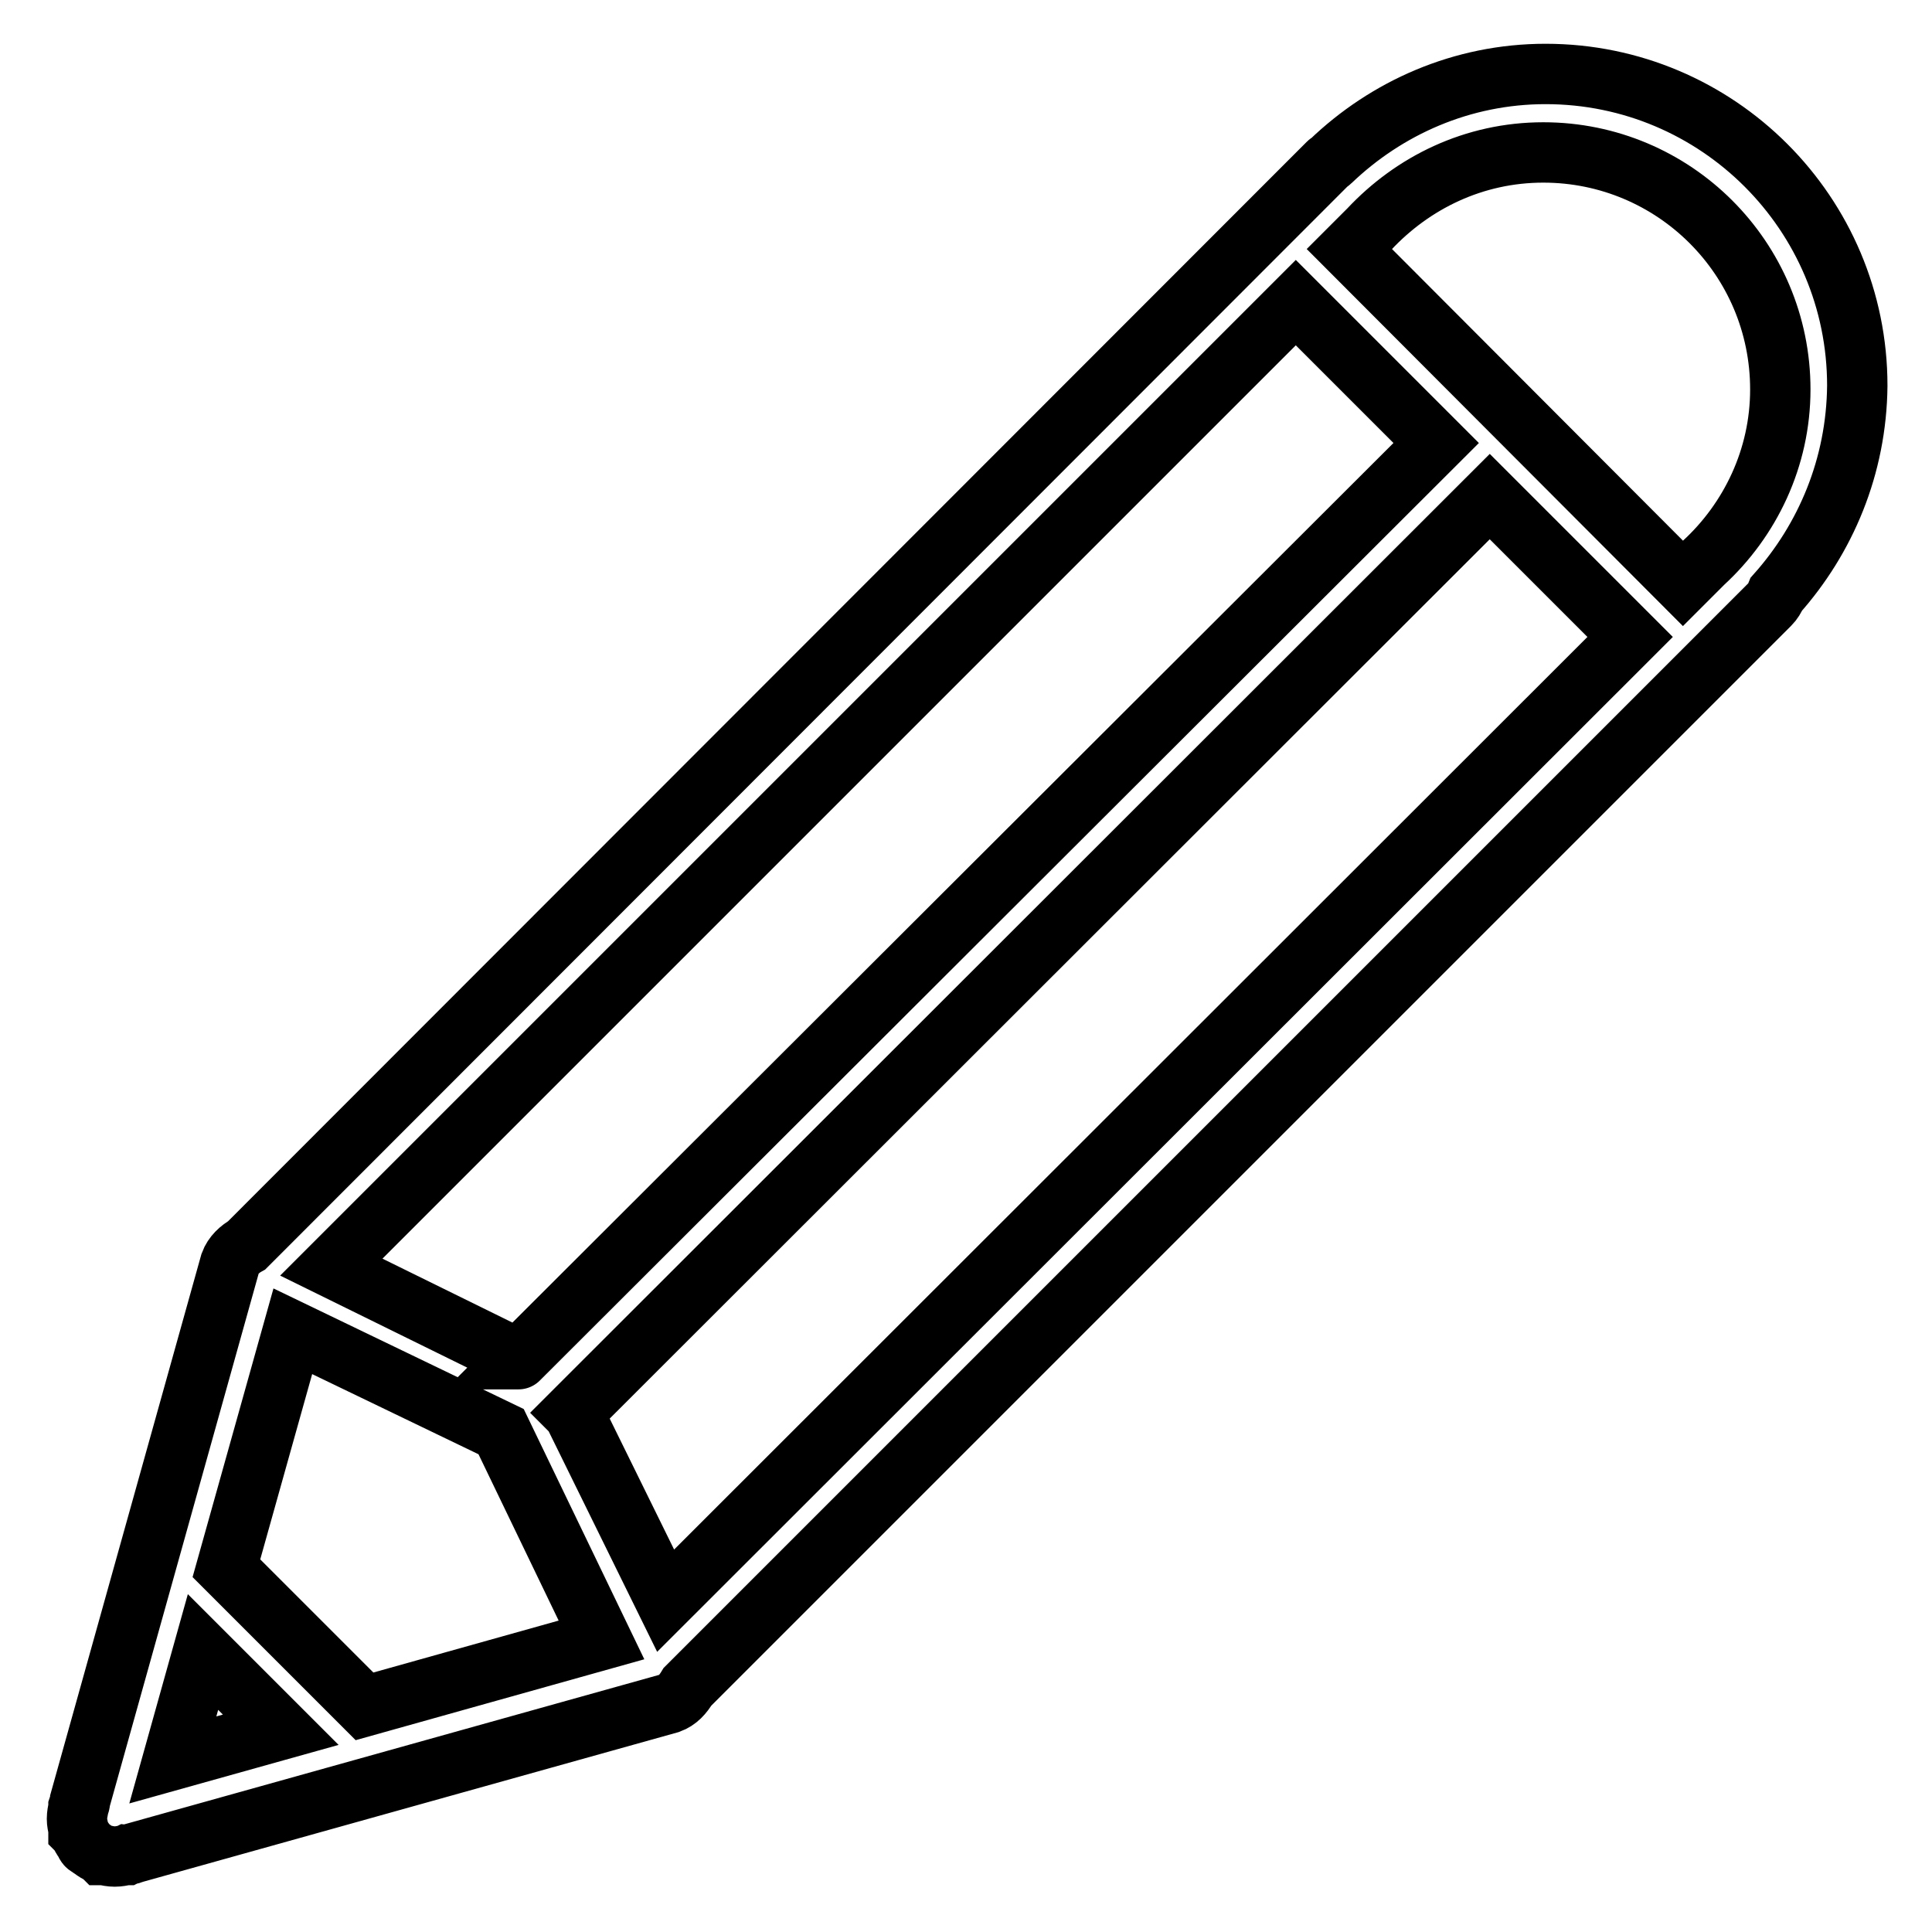
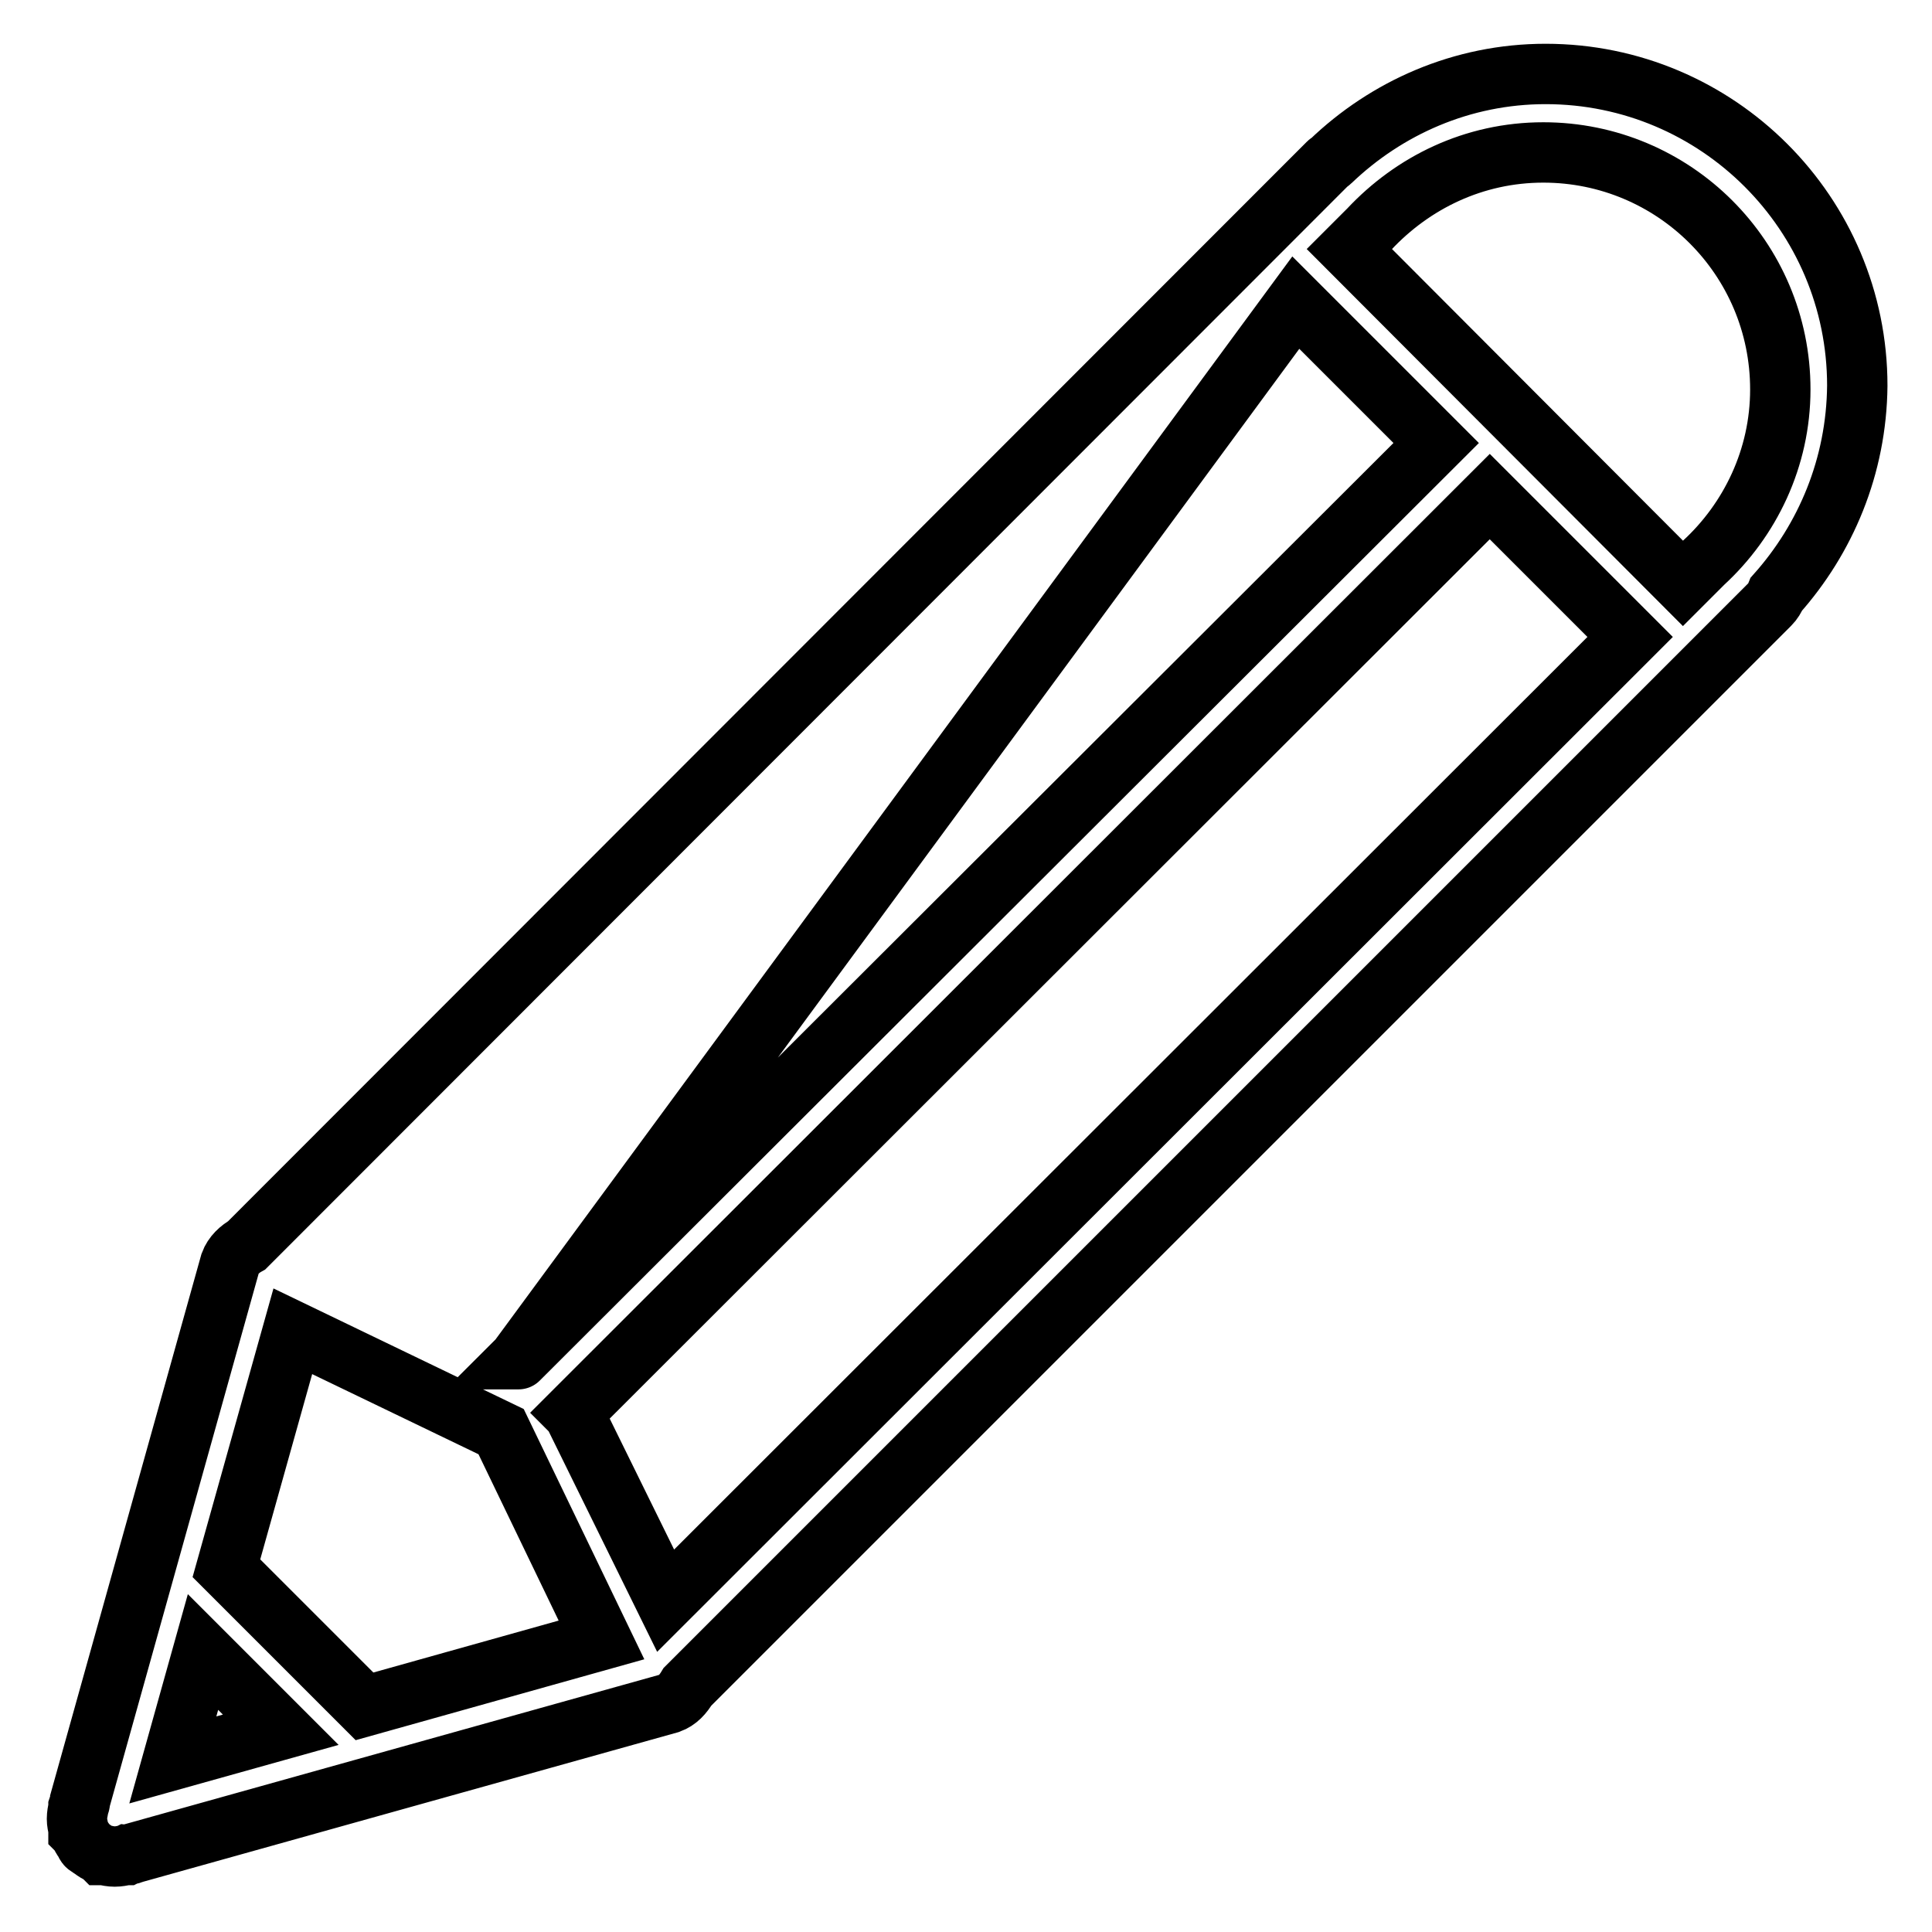
<svg xmlns="http://www.w3.org/2000/svg" version="1.1" x="0px" y="0px" viewBox="0 0 256 256" enable-background="new 0 0 256 256" xml:space="preserve">
  <g>
-     <path stroke-width="8" fill-opacity="0" stroke="#000000" d="M235.4,78.7c-0.2,0.5-0.5,1-0.9,1.4L91.1,223.5c-0.6,1-1.3,1.8-2.4,2.2l-71.2,19.9 c-0.1,0.1-0.3,0.1-0.5,0.1l-0.2,0.1c0,0-0.1,0-0.1,0c-0.5,0.1-1,0.2-1.5,0.2c-0.5,0-1-0.1-1.4-0.2c-0.1,0-0.2,0-0.3,0 c0,0-0.1-0.1-0.1-0.1c-0.5-0.2-0.8-0.4-1.2-0.7c-0.2-0.1-0.4-0.3-0.6-0.4s-0.3-0.4-0.4-0.6c-0.3-0.4-0.5-0.8-0.7-1.2 c0,0-0.1-0.1-0.1-0.1c0-0.1,0-0.2,0-0.3c-0.1-0.5-0.2-0.9-0.2-1.4c0-0.5,0.1-1,0.2-1.5c0,0,0-0.1,0-0.1l0.1-0.3 c0.1-0.2,0.1-0.3,0.1-0.5l19.9-71.2c0.4-1.1,1.3-1.9,2.2-2.4L173.8,23.8c0.2-0.2,0.4-0.4,0.7-0.7l1.5-1.5c0.1-0.1,0.2-0.1,0.3-0.2 c7.4-7.1,17.4-11.6,28.5-11.6c22.8,0,41.3,18.5,41.3,41.3C246,61.8,241.9,71.4,235.4,78.7z M216,84.4l-18.6-18.6L75.9,187.2 c0,0,0.1,0.1,0.1,0.1l12.2,24.8L216,84.4z M22.9,233.2l14.3-4l-10.3-10.3L22.9,233.2z M30,207.8l18.3,18.3l31.4-8.8 c0,0-13.3-27.6-13.3-27.6l-27.6-13.3L30,207.8z M68.7,180.1C68.8,180.1,68.8,180.1,68.7,180.1L190.3,58.7l-18.6-18.6L43.9,167.9 L68.7,180.1z M204.5,20.2c-9.2,0-17.3,4-23.1,10.2l0,0l-2.6,2.6L223,77.3l2.7-2.7l0,0c6.2-5.7,10.2-13.9,10.2-23 C235.9,34.2,221.8,20.2,204.5,20.2z" />
+     <path stroke-width="8" fill-opacity="0" stroke="#000000" d="M235.4,78.7c-0.2,0.5-0.5,1-0.9,1.4L91.1,223.5c-0.6,1-1.3,1.8-2.4,2.2l-71.2,19.9 c-0.1,0.1-0.3,0.1-0.5,0.1l-0.2,0.1c0,0-0.1,0-0.1,0c-0.5,0.1-1,0.2-1.5,0.2c-0.5,0-1-0.1-1.4-0.2c-0.1,0-0.2,0-0.3,0 c0,0-0.1-0.1-0.1-0.1c-0.5-0.2-0.8-0.4-1.2-0.7c-0.2-0.1-0.4-0.3-0.6-0.4s-0.3-0.4-0.4-0.6c-0.3-0.4-0.5-0.8-0.7-1.2 c0,0-0.1-0.1-0.1-0.1c0-0.1,0-0.2,0-0.3c-0.1-0.5-0.2-0.9-0.2-1.4c0-0.5,0.1-1,0.2-1.5c0,0,0-0.1,0-0.1l0.1-0.3 c0.1-0.2,0.1-0.3,0.1-0.5l19.9-71.2c0.4-1.1,1.3-1.9,2.2-2.4L173.8,23.8c0.2-0.2,0.4-0.4,0.7-0.7l1.5-1.5c0.1-0.1,0.2-0.1,0.3-0.2 c7.4-7.1,17.4-11.6,28.5-11.6c22.8,0,41.3,18.5,41.3,41.3C246,61.8,241.9,71.4,235.4,78.7z M216,84.4l-18.6-18.6L75.9,187.2 c0,0,0.1,0.1,0.1,0.1l12.2,24.8L216,84.4z M22.9,233.2l14.3-4l-10.3-10.3L22.9,233.2z M30,207.8l18.3,18.3l31.4-8.8 c0,0-13.3-27.6-13.3-27.6l-27.6-13.3L30,207.8z M68.7,180.1C68.8,180.1,68.8,180.1,68.7,180.1L190.3,58.7l-18.6-18.6L68.7,180.1z M204.5,20.2c-9.2,0-17.3,4-23.1,10.2l0,0l-2.6,2.6L223,77.3l2.7-2.7l0,0c6.2-5.7,10.2-13.9,10.2-23 C235.9,34.2,221.8,20.2,204.5,20.2z" />
  </g>
</svg>